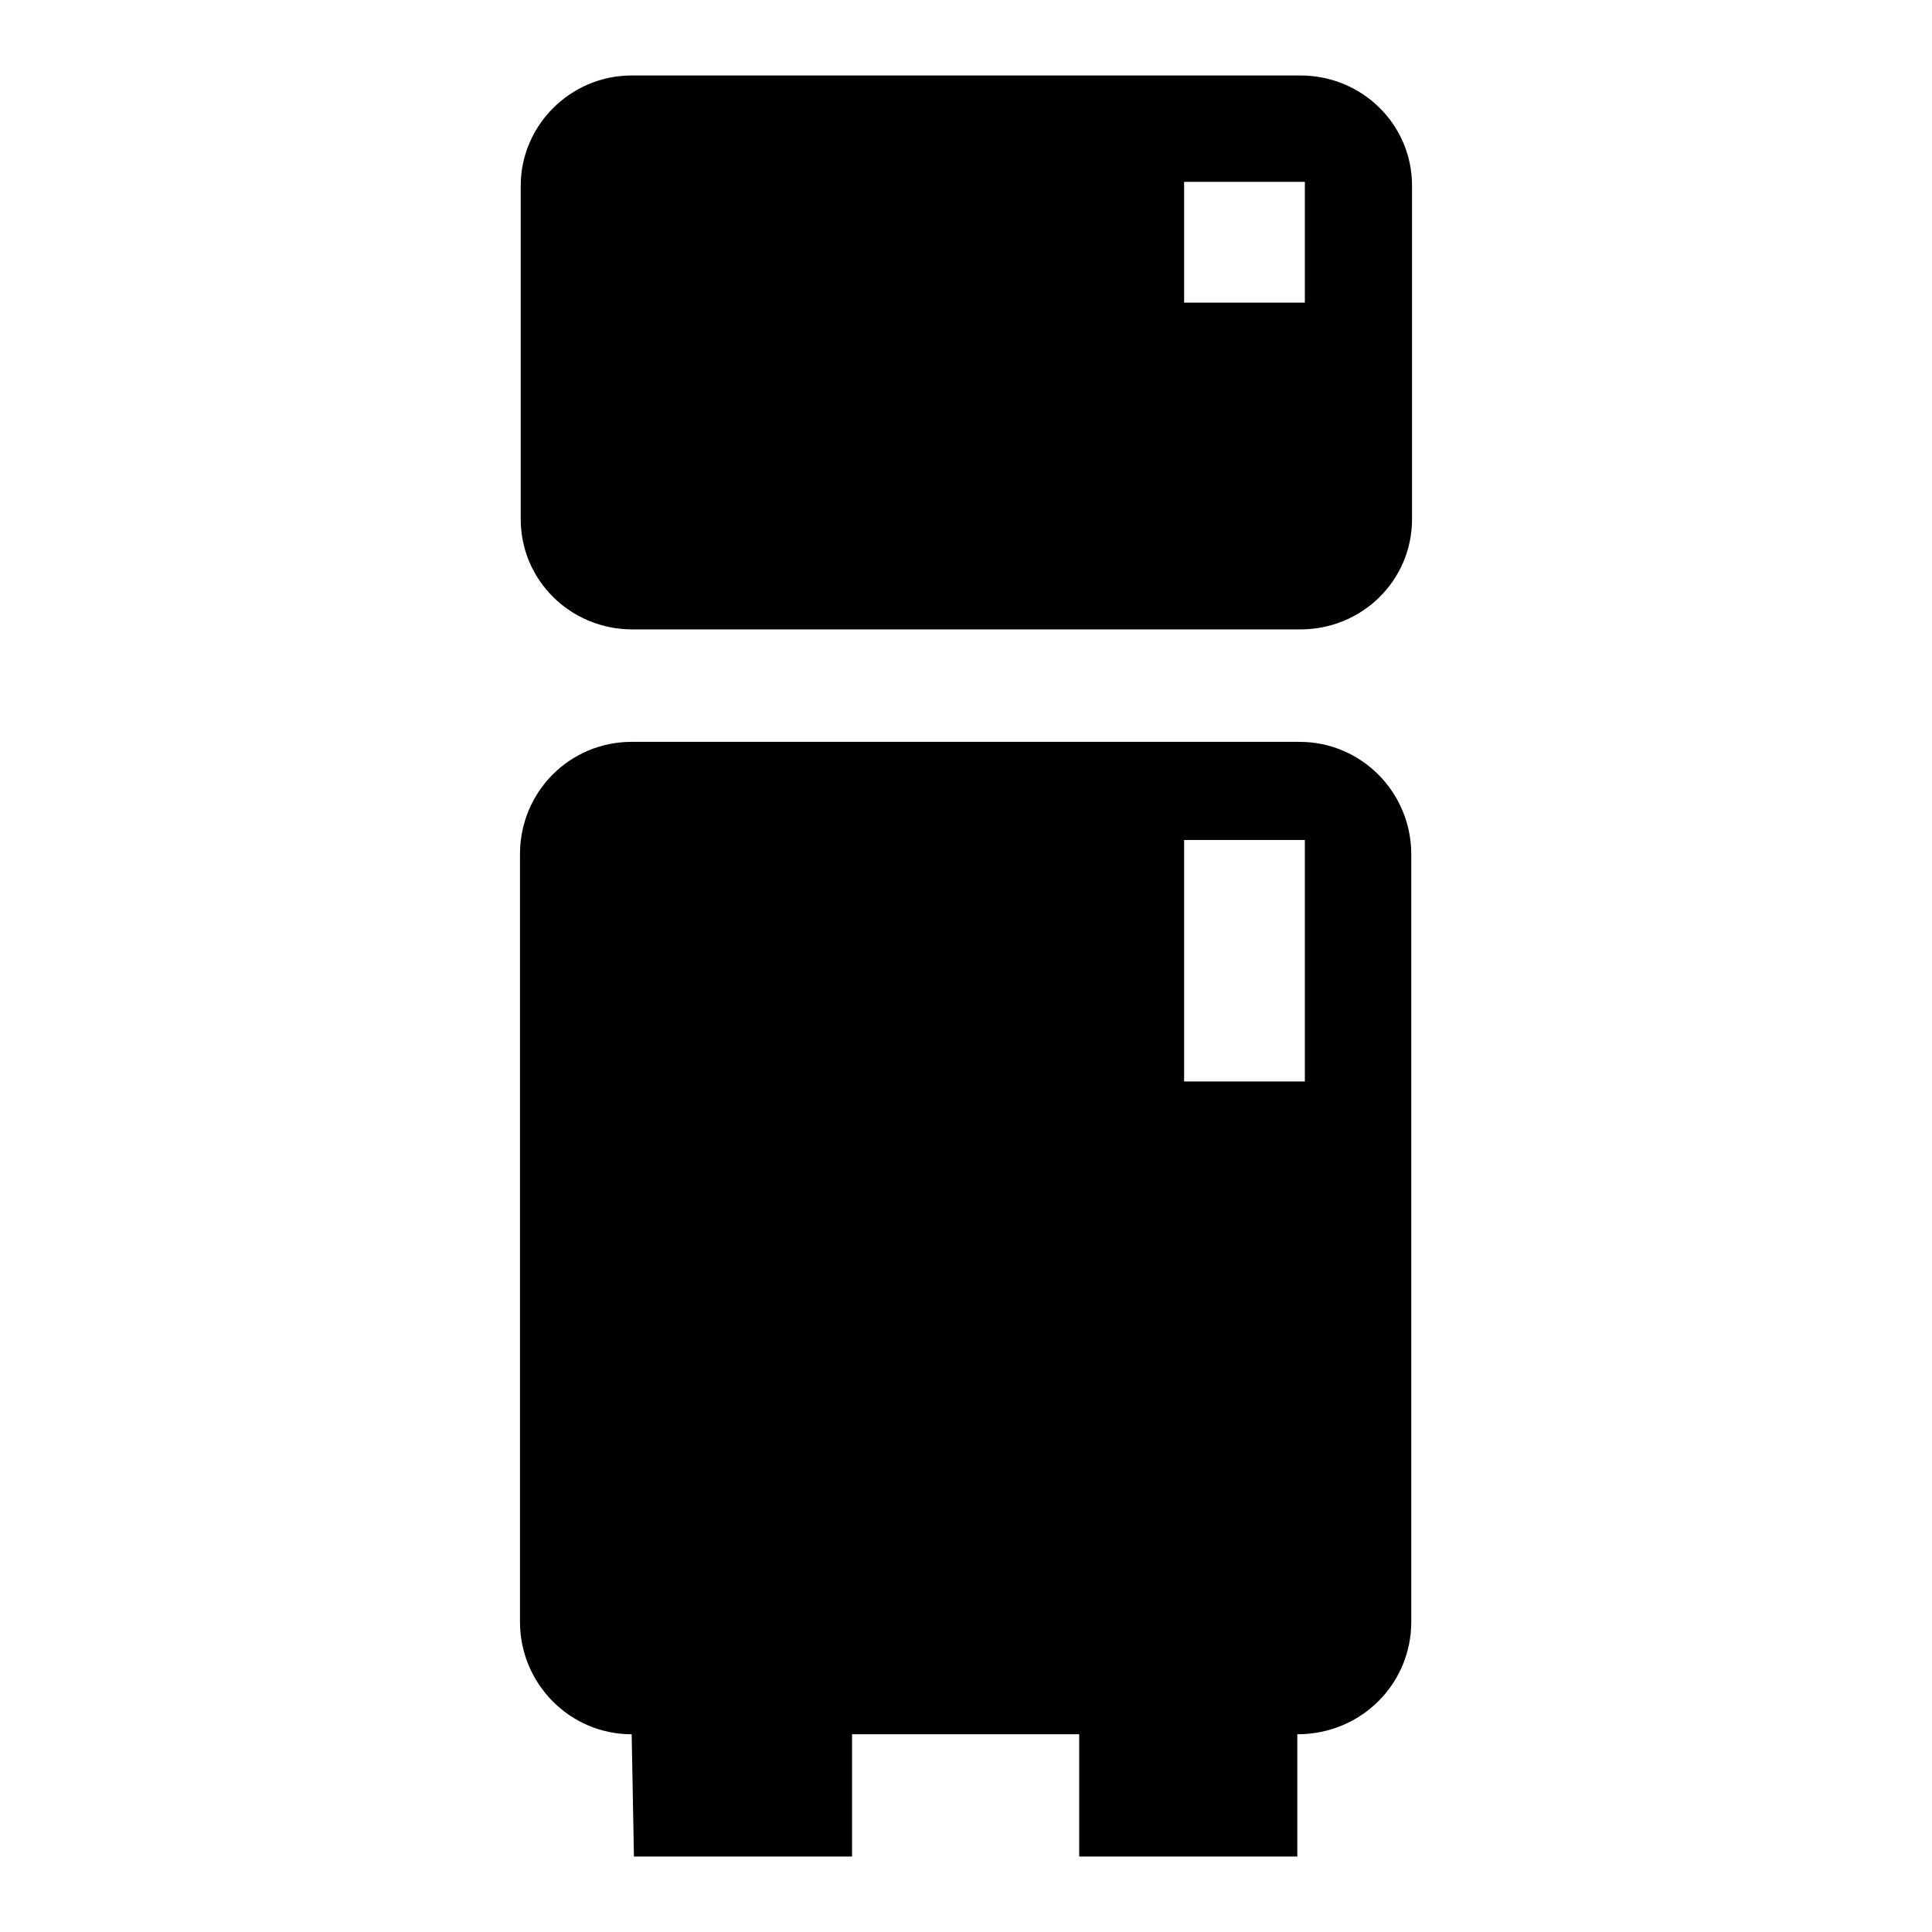
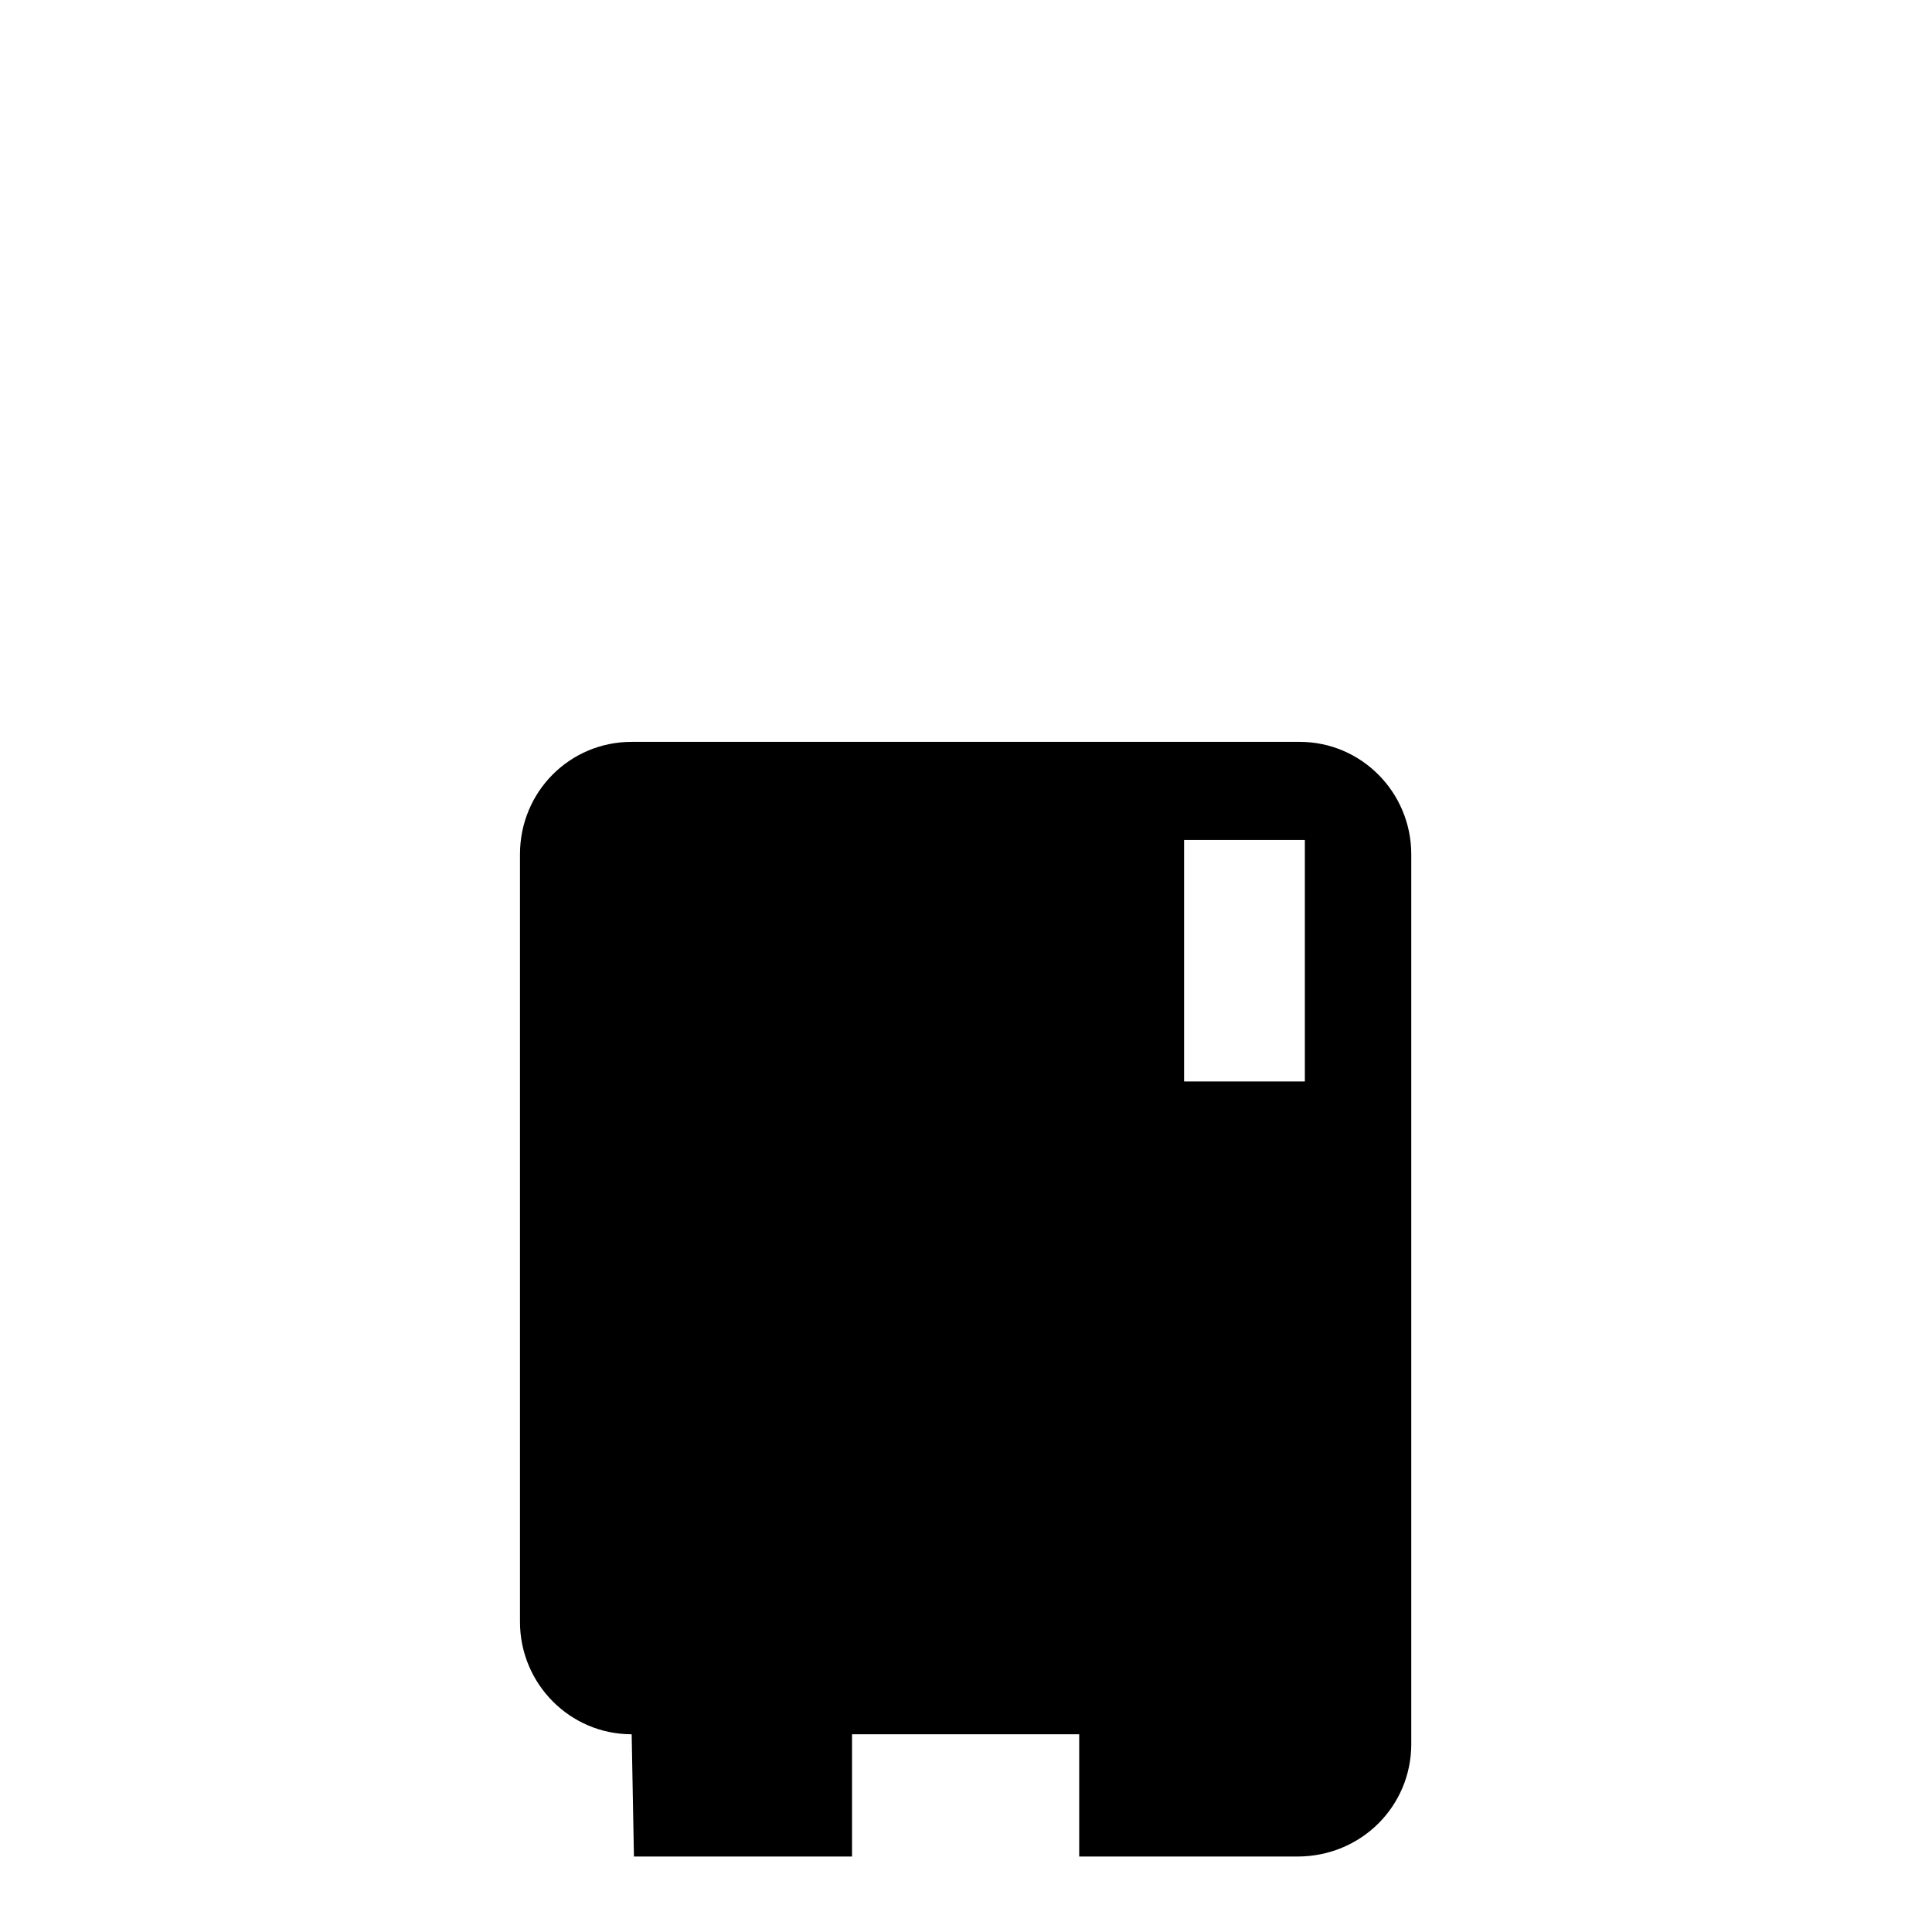
<svg xmlns="http://www.w3.org/2000/svg" version="1.1" x="0px" y="0px" viewBox="0 0 256 256" enable-background="new 0 0 256 256" xml:space="preserve">
  <g>
    <g>
-       <path fill="#000000" d="M83.7,10C75.6,10,69,16.6,69,24.6v44.2c0,8.1,6.6,14.6,14.8,14.6h88.5c8.2,0,14.8-6.5,14.8-14.6V24.6c0-8.1-6.6-14.6-14.8-14.6H83.7z M172.9,40.1h-16v-16h16V40.1L172.9,40.1z" />
-       <path fill="#000000" d="M83.7,98.3c-8.2,0-14.8,6.6-14.8,14.9v101.7c0,8.2,6.6,14.9,14.8,14.9L84,246h28.9v-16.2H143V246h28.9v-16.2c8.5,0,15.1-6.7,15.1-14.9V113.2c0-8.2-6.6-14.9-14.8-14.9H83.7z M172.9,143.3h-16v-32h16V143.3L172.9,143.3z" />
+       <path fill="#000000" d="M83.7,98.3c-8.2,0-14.8,6.6-14.8,14.9v101.7c0,8.2,6.6,14.9,14.8,14.9L84,246h28.9v-16.2H143V246h28.9c8.5,0,15.1-6.7,15.1-14.9V113.2c0-8.2-6.6-14.9-14.8-14.9H83.7z M172.9,143.3h-16v-32h16V143.3L172.9,143.3z" />
    </g>
  </g>
</svg>